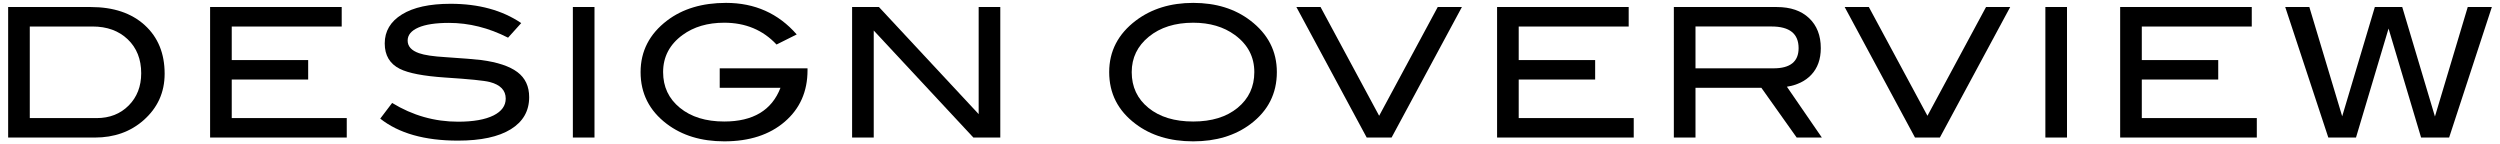
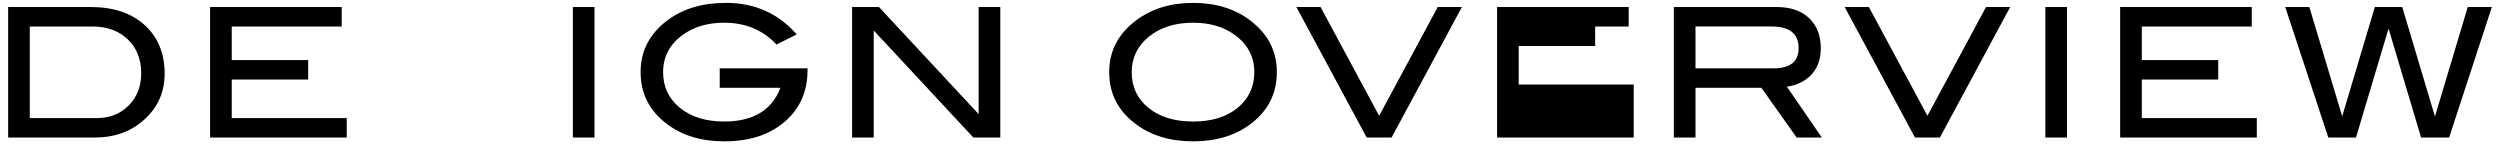
<svg xmlns="http://www.w3.org/2000/svg" version="1.1" id="レイヤー_1" x="0px" y="0px" width="208px" height="12px" viewBox="0 0 208 12" style="enable-background:new 0 0 208 12;" xml:space="preserve">
  <g>
    <g>
      <path d="M7.548,0.585c1.891,0,3.388,0.502,4.493,1.507c1.104,1.005,1.657,2.353,1.657,4.042c0,1.55-0.585,2.84-1.755,3.87    c-1.091,0.96-2.44,1.44-4.051,1.44H0.678V0.585H7.548z M8.043,9.825c1.08,0,1.968-0.349,2.662-1.046    c0.695-0.698,1.043-1.594,1.043-2.688c0-1.164-0.373-2.103-1.117-2.816c-0.745-0.713-1.723-1.07-2.933-1.07h-5.22v7.62H8.043z" />
      <path d="M28.851,11.445H17.48V0.585h10.95v1.62h-9.149v2.79h6.359v1.62h-6.359v3.21h9.569v1.62H28.851z" />
-       <path d="M42.271,3.135c-1.609-0.82-3.25-1.23-4.92-1.23c-1.109,0-1.96,0.13-2.55,0.39s-0.885,0.62-0.885,1.08    c0,0.48,0.314,0.83,0.945,1.05c0.449,0.16,1.185,0.27,2.204,0.33c1.5,0.1,2.49,0.18,2.971,0.24C41.396,5.175,42.4,5.51,43.051,6    c0.65,0.49,0.976,1.185,0.976,2.085c0,1.15-0.511,2.04-1.53,2.67c-1.021,0.63-2.485,0.945-4.396,0.945    c-2.77,0-4.925-0.61-6.465-1.83l0.99-1.305c1.7,1.04,3.53,1.56,5.49,1.56c1.27,0,2.255-0.175,2.955-0.525    c0.67-0.34,1.005-0.805,1.005-1.395c0-0.69-0.44-1.149-1.32-1.38c-0.46-0.12-1.7-0.245-3.72-0.375    c-1.79-0.12-3.045-0.36-3.766-0.72c-0.84-0.42-1.26-1.125-1.26-2.115c0-1.02,0.478-1.825,1.433-2.415    c0.955-0.59,2.303-0.885,4.043-0.885c2.34,0,4.3,0.535,5.88,1.605L42.271,3.135z" />
      <path d="M49.462,11.445h-1.8V0.585h1.8V11.445z" />
      <path d="M67.186,5.849c0,1.766-0.632,3.192-1.897,4.28c-1.265,1.087-2.942,1.631-5.032,1.631c-1.91,0-3.505-0.485-4.785-1.455    c-1.45-1.1-2.175-2.535-2.175-4.305c0-1.74,0.735-3.17,2.205-4.29c1.29-0.98,2.925-1.47,4.905-1.47c2.39,0,4.35,0.875,5.88,2.625    l-1.68,0.84c-1.131-1.209-2.58-1.815-4.351-1.815c-1.38,0-2.535,0.34-3.465,1.02c-1.08,0.79-1.62,1.82-1.62,3.09    c0,1.22,0.465,2.21,1.396,2.97c0.93,0.76,2.159,1.14,3.689,1.14c2.4,0,3.96-0.935,4.68-2.805h-5.055v-1.62h7.305    C67.186,5.685,67.186,5.849,67.186,5.849z" />
      <path d="M83.225,11.445h-2.239l-8.291-8.906v8.906h-1.8V0.585h2.234l8.296,8.91v-8.91h1.8V11.445z" />
      <path d="M106.234,6c0,1.78-0.73,3.22-2.19,4.32c-1.28,0.96-2.87,1.44-4.77,1.44c-1.92,0-3.521-0.485-4.8-1.455    c-1.461-1.1-2.19-2.535-2.19-4.305c0-1.74,0.74-3.17,2.22-4.29c1.3-0.98,2.891-1.47,4.771-1.47c1.89,0,3.475,0.49,4.755,1.47    C105.499,2.83,106.234,4.26,106.234,6z M104.359,6c0-1.27-0.54-2.3-1.62-3.09c-0.93-0.68-2.085-1.02-3.465-1.02    c-1.51,0-2.74,0.388-3.69,1.163C94.634,3.828,94.159,4.81,94.159,6c0,1.23,0.465,2.222,1.396,2.978    c0.93,0.755,2.17,1.132,3.72,1.132c1.54,0,2.772-0.38,3.697-1.14C103.896,8.21,104.359,7.22,104.359,6z" />
      <path d="M121.63,0.585l-5.851,10.86h-2.069l-5.851-10.86h2.011l4.875,9.049l4.874-9.049C119.619,0.585,121.63,0.585,121.63,0.585z    " />
-       <path d="M135.927,11.445h-11.37V0.585h10.95v1.62h-9.15v2.79h6.36v1.62h-6.36v3.21h9.57V11.445z" />
+       <path d="M135.927,11.445h-11.37V0.585h10.95v1.62h-9.15h6.36v1.62h-6.36v3.21h9.57V11.445z" />
      <path d="M151.579,11.445h-2.094l-2.939-4.14h-5.481v4.14h-1.801V0.585h8.565c1.14,0,2.035,0.307,2.685,0.922    s0.976,1.447,0.976,2.498c0,0.92-0.266,1.66-0.795,2.22c-0.49,0.521-1.165,0.85-2.025,0.99L151.579,11.445z M147.559,5.685    c1.391,0,2.085-0.56,2.085-1.68c0-1.2-0.75-1.801-2.25-1.801h-6.329v3.48L147.559,5.685L147.559,5.685z" />
      <path d="M167.248,0.585l-5.851,10.86h-2.069l-5.851-10.86h2.011l4.875,9.049l4.874-9.049    C165.237,0.585,167.248,0.585,167.248,0.585z" />
      <path d="M171.975,11.445h-1.8V0.585h1.8V11.445z" />
      <path d="M187.767,11.445h-11.37V0.585h10.95v1.62h-9.149v2.79h6.359v1.62h-6.359v3.21h9.569V11.445z" />
      <path d="M207.322,0.585l-3.555,10.86h-2.332l-2.708-9.069l-2.709,9.069h-2.302l-3.585-10.86h2.006l2.733,9.093l2.716-9.093h2.28    l2.721,9.109l2.729-9.109C205.316,0.585,207.322,0.585,207.322,0.585z" />
    </g>
  </g>
</svg>